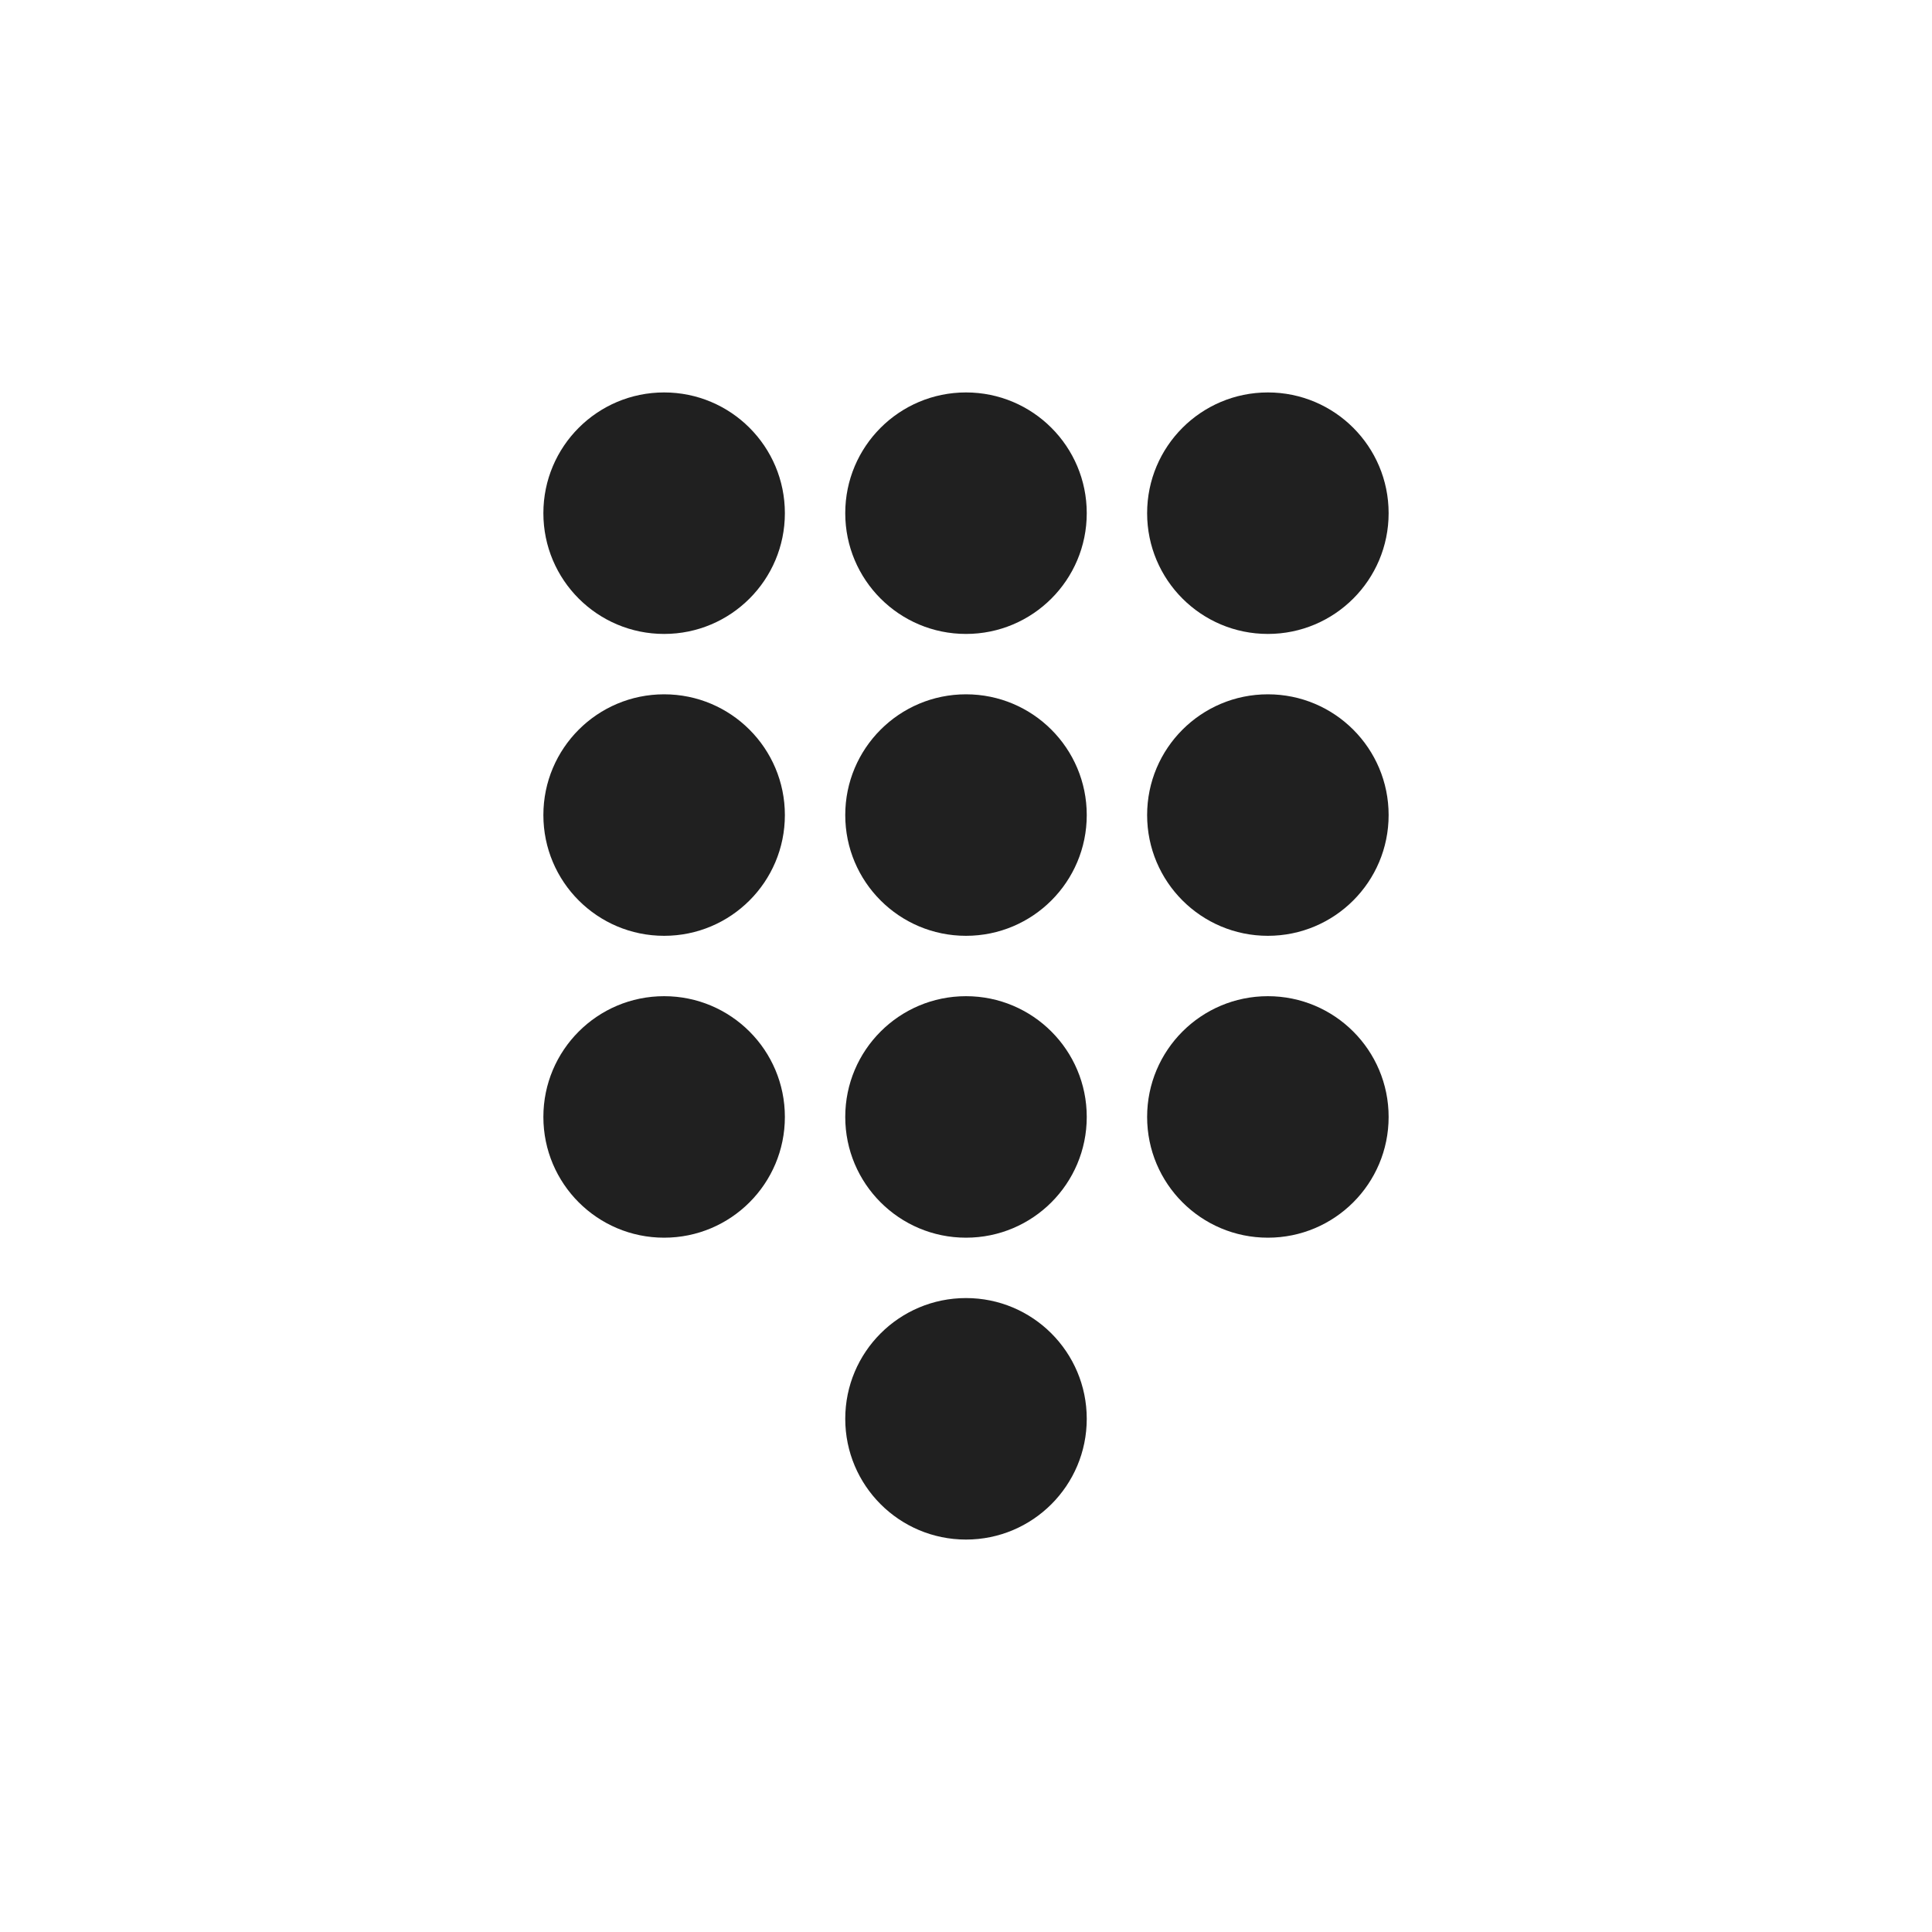
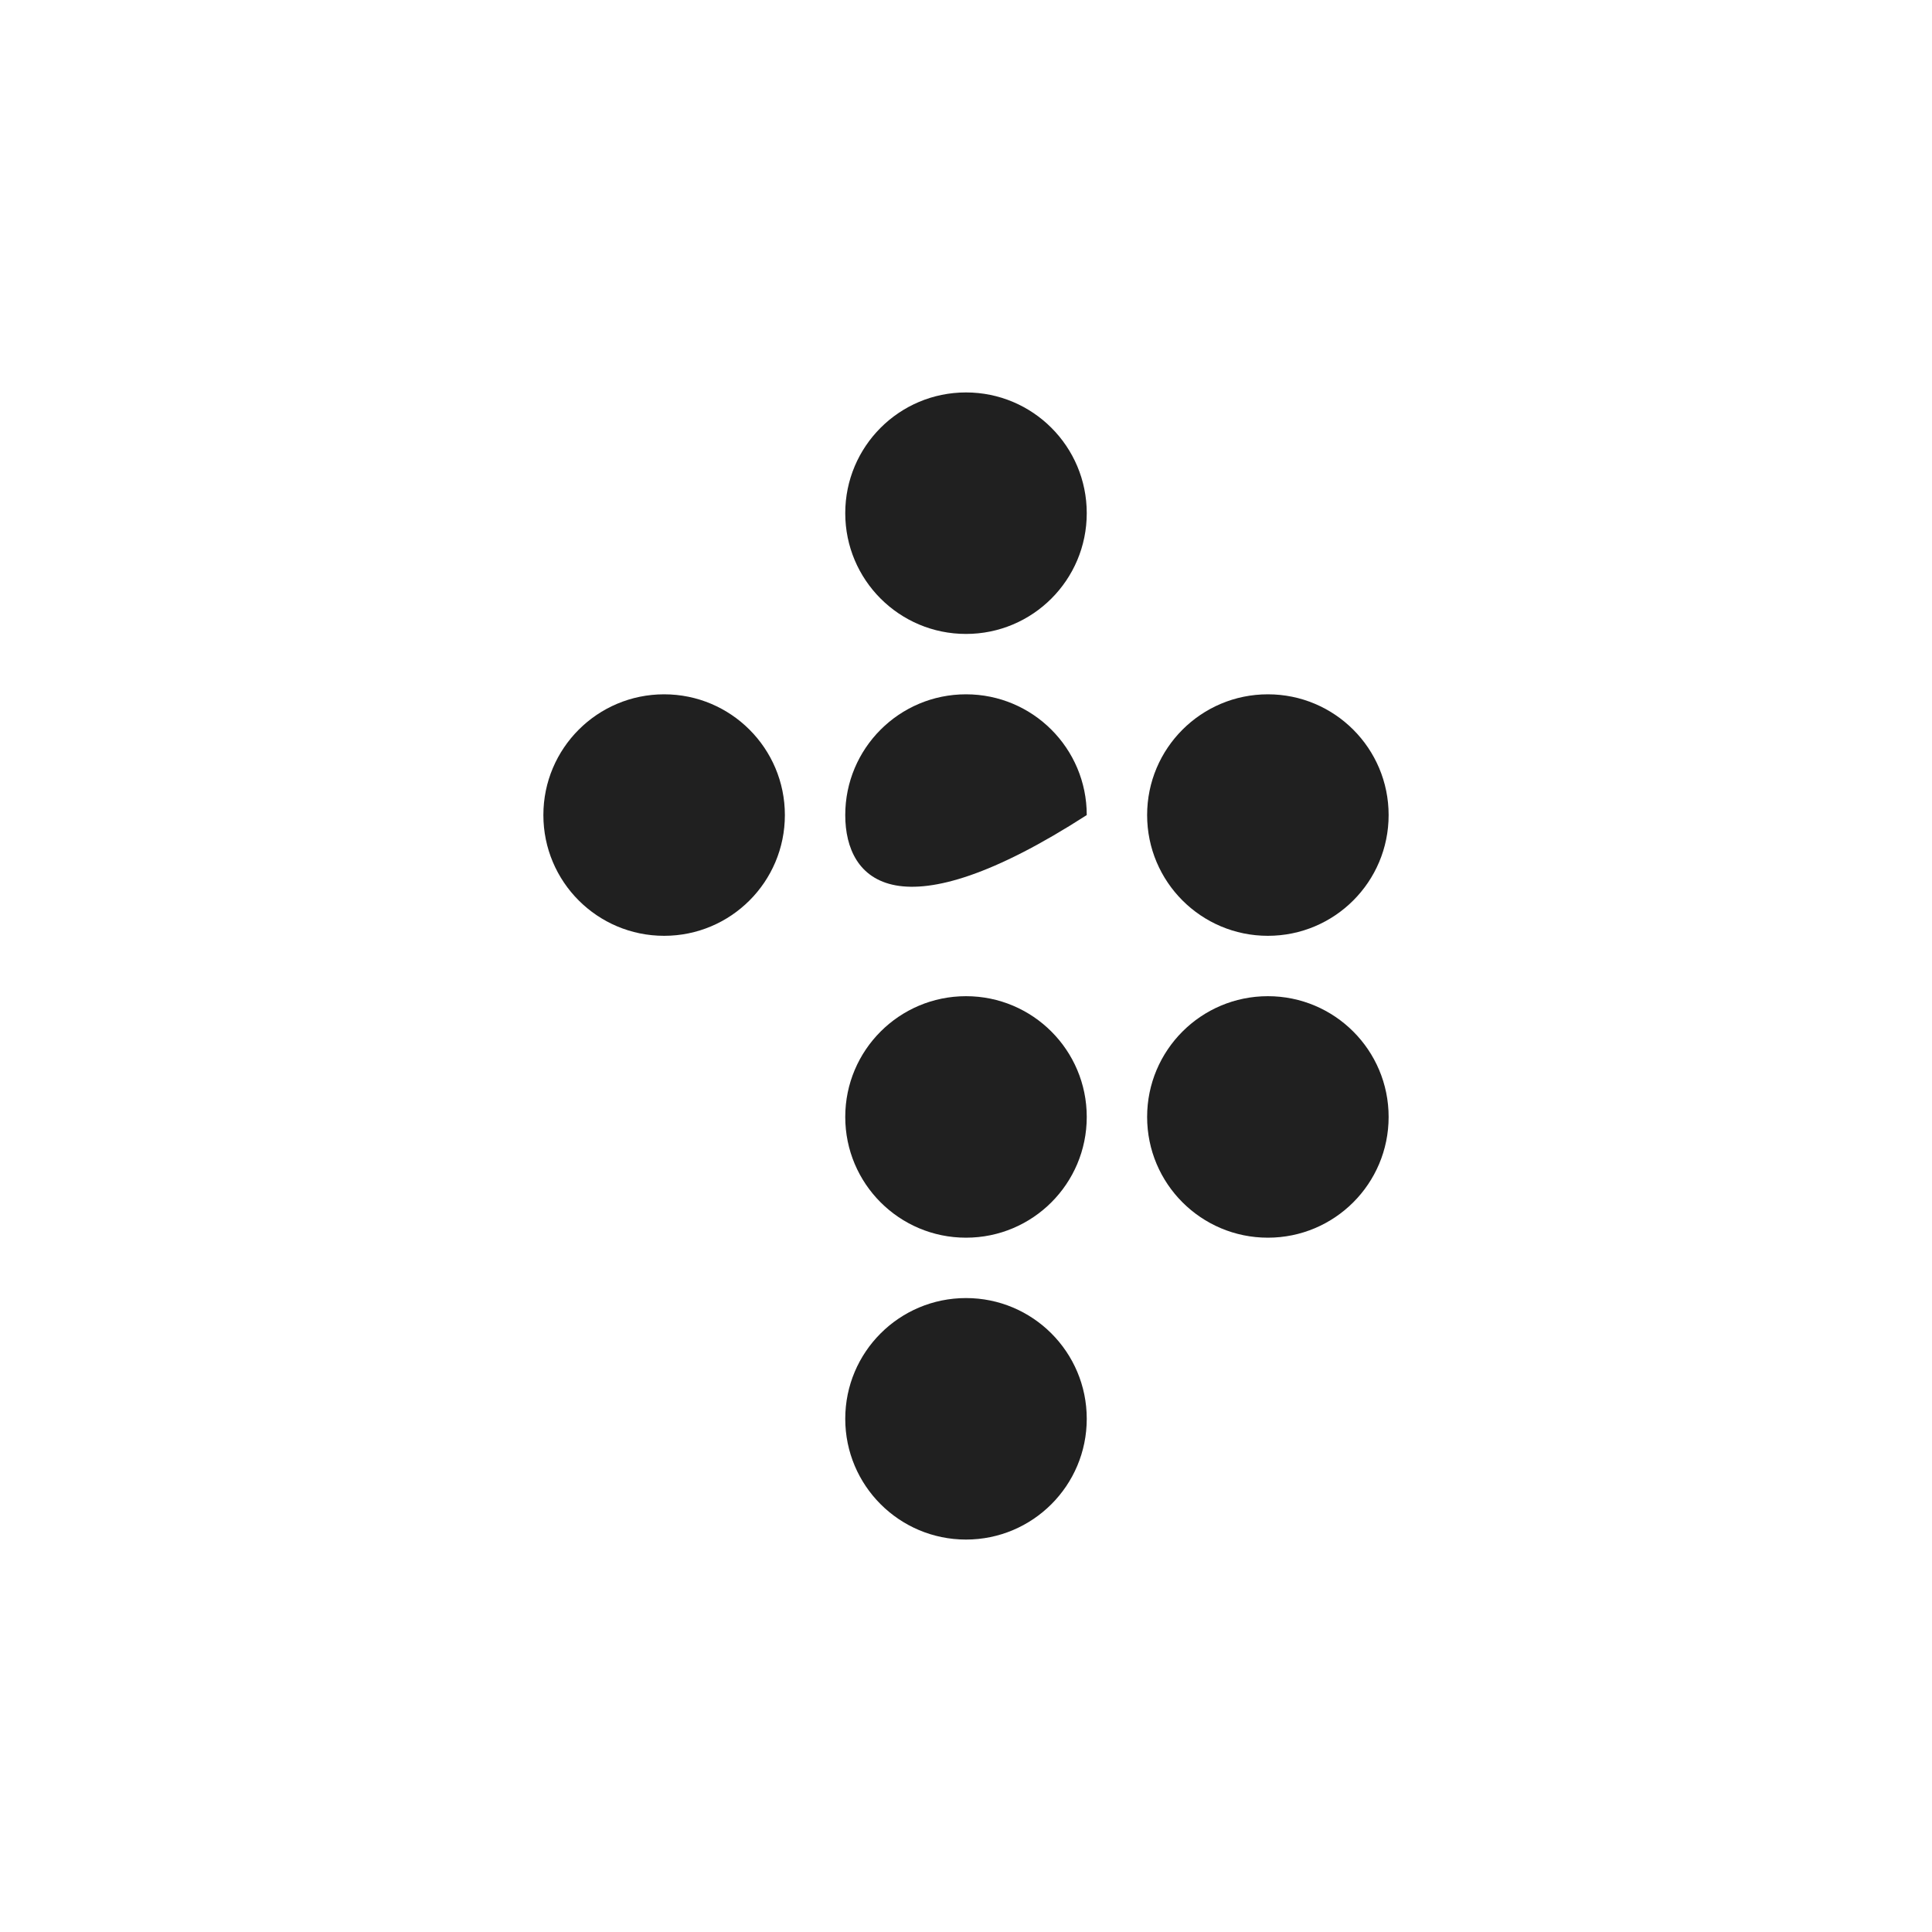
<svg xmlns="http://www.w3.org/2000/svg" width="32" height="32" viewBox="0 0 32 32" fill="none">
-   <path d="M18 13.5C18 14.605 17.105 15.5 16 15.5C14.895 15.5 14 14.605 14 13.5C14 12.395 14.895 11.5 16 11.5C17.105 11.5 18 12.395 18 13.5Z" fill="#202020" />
+   <path d="M18 13.5C14.895 15.5 14 14.605 14 13.5C14 12.395 14.895 11.5 16 11.5C17.105 11.5 18 12.395 18 13.5Z" fill="#202020" />
  <path d="M18 18.5C18 19.605 17.105 20.5 16 20.5C14.895 20.5 14 19.605 14 18.5C14 17.395 14.895 16.5 16 16.5C17.105 16.5 18 17.395 18 18.5Z" fill="#202020" />
  <path d="M18 23.5C18 24.605 17.105 25.5 16 25.5C14.895 25.5 14 24.605 14 23.5C14 22.395 14.895 21.5 16 21.5C17.105 21.5 18 22.395 18 23.5Z" fill="#202020" />
  <path d="M18 8.5C18 9.605 17.105 10.5 16 10.5C14.895 10.5 14 9.605 14 8.5C14 7.395 14.895 6.5 16 6.5C17.105 6.5 18 7.395 18 8.5Z" fill="#202020" />
-   <path d="M13 8.5C13 9.605 12.105 10.5 11 10.5C9.895 10.5 9 9.605 9 8.5C9 7.395 9.895 6.5 11 6.5C12.105 6.5 13 7.395 13 8.5Z" fill="#202020" />
  <path d="M23 13.5C23 14.605 22.105 15.5 21 15.5C19.895 15.5 19 14.605 19 13.5C19 12.395 19.895 11.5 21 11.5C22.105 11.5 23 12.395 23 13.5Z" fill="#202020" />
  <path d="M13 13.5C13 14.605 12.105 15.5 11 15.5C9.895 15.5 9 14.605 9 13.5C9 12.395 9.895 11.5 11 11.5C12.105 11.5 13 12.395 13 13.5Z" fill="#202020" />
-   <path d="M23 8.5C23 9.605 22.105 10.5 21 10.5C19.895 10.5 19 9.605 19 8.5C19 7.395 19.895 6.5 21 6.5C22.105 6.5 23 7.395 23 8.5Z" fill="#202020" />
  <path d="M23 18.5C23 19.605 22.105 20.5 21 20.5C19.895 20.5 19 19.605 19 18.5C19 17.395 19.895 16.5 21 16.5C22.105 16.5 23 17.395 23 18.5Z" fill="#202020" />
-   <path d="M13 18.5C13 19.605 12.105 20.5 11 20.5C9.895 20.5 9 19.605 9 18.5C9 17.395 9.895 16.5 11 16.5C12.105 16.5 13 17.395 13 18.5Z" fill="#202020" />
</svg>